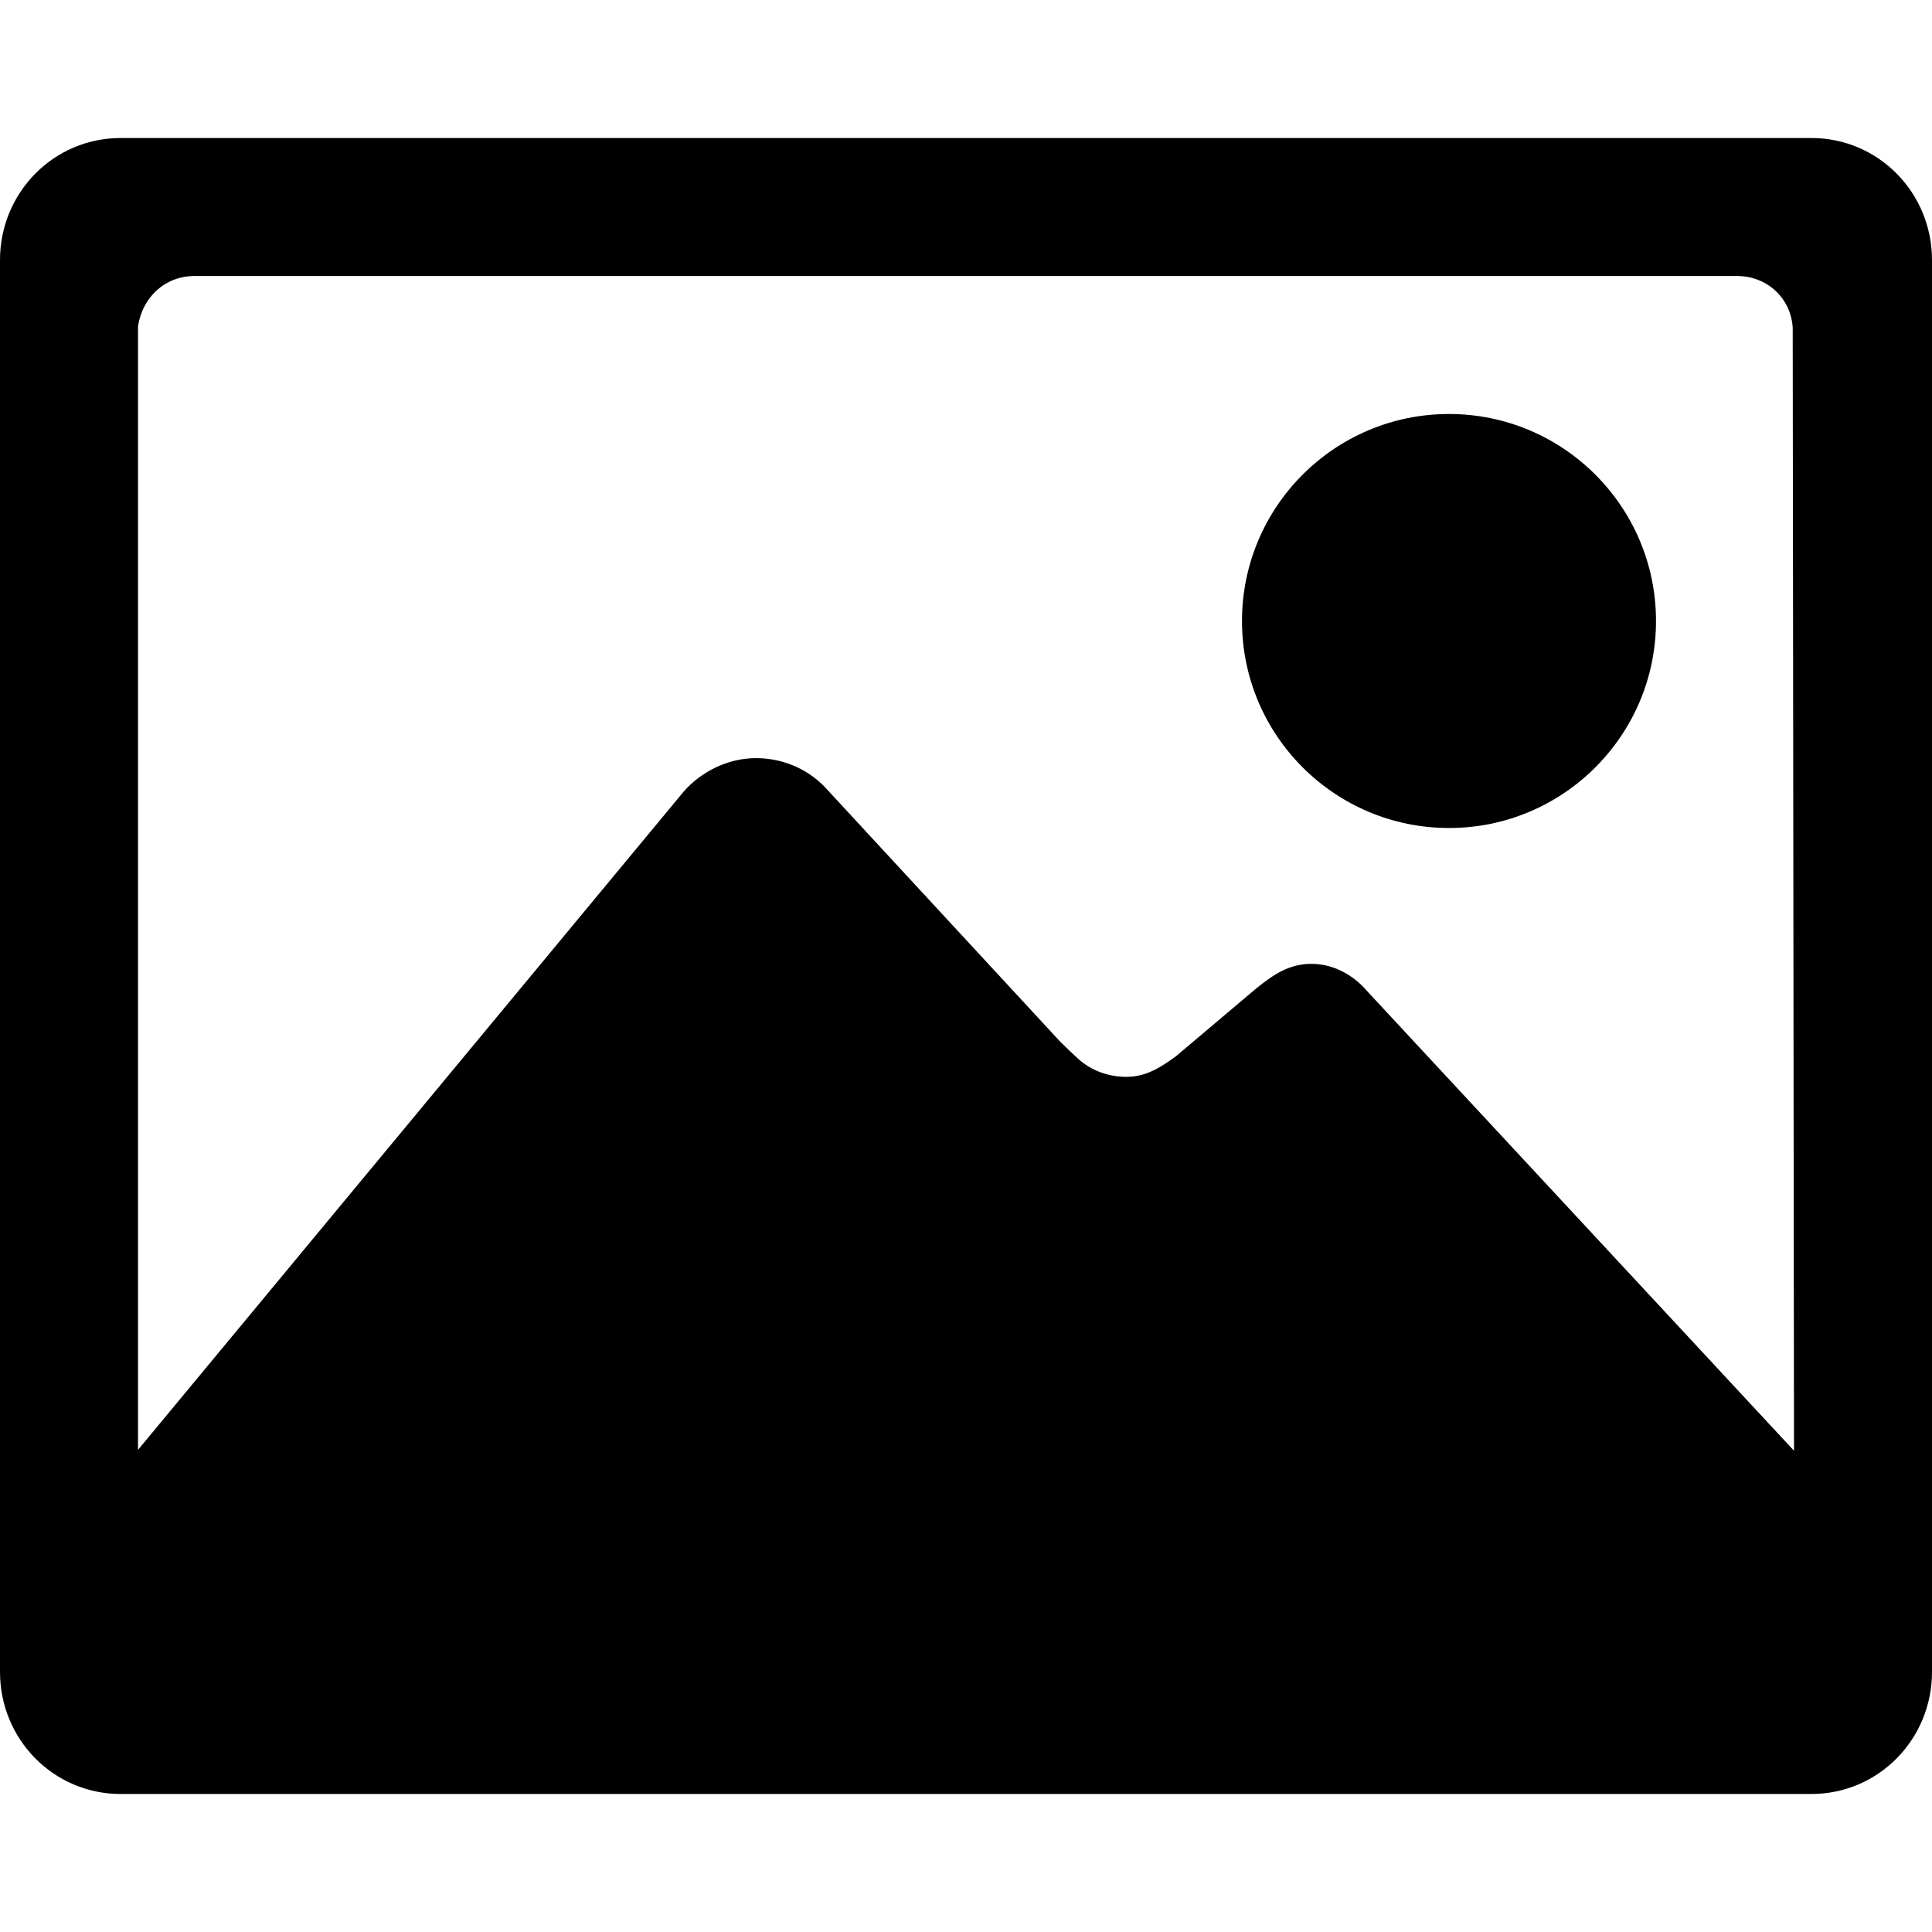
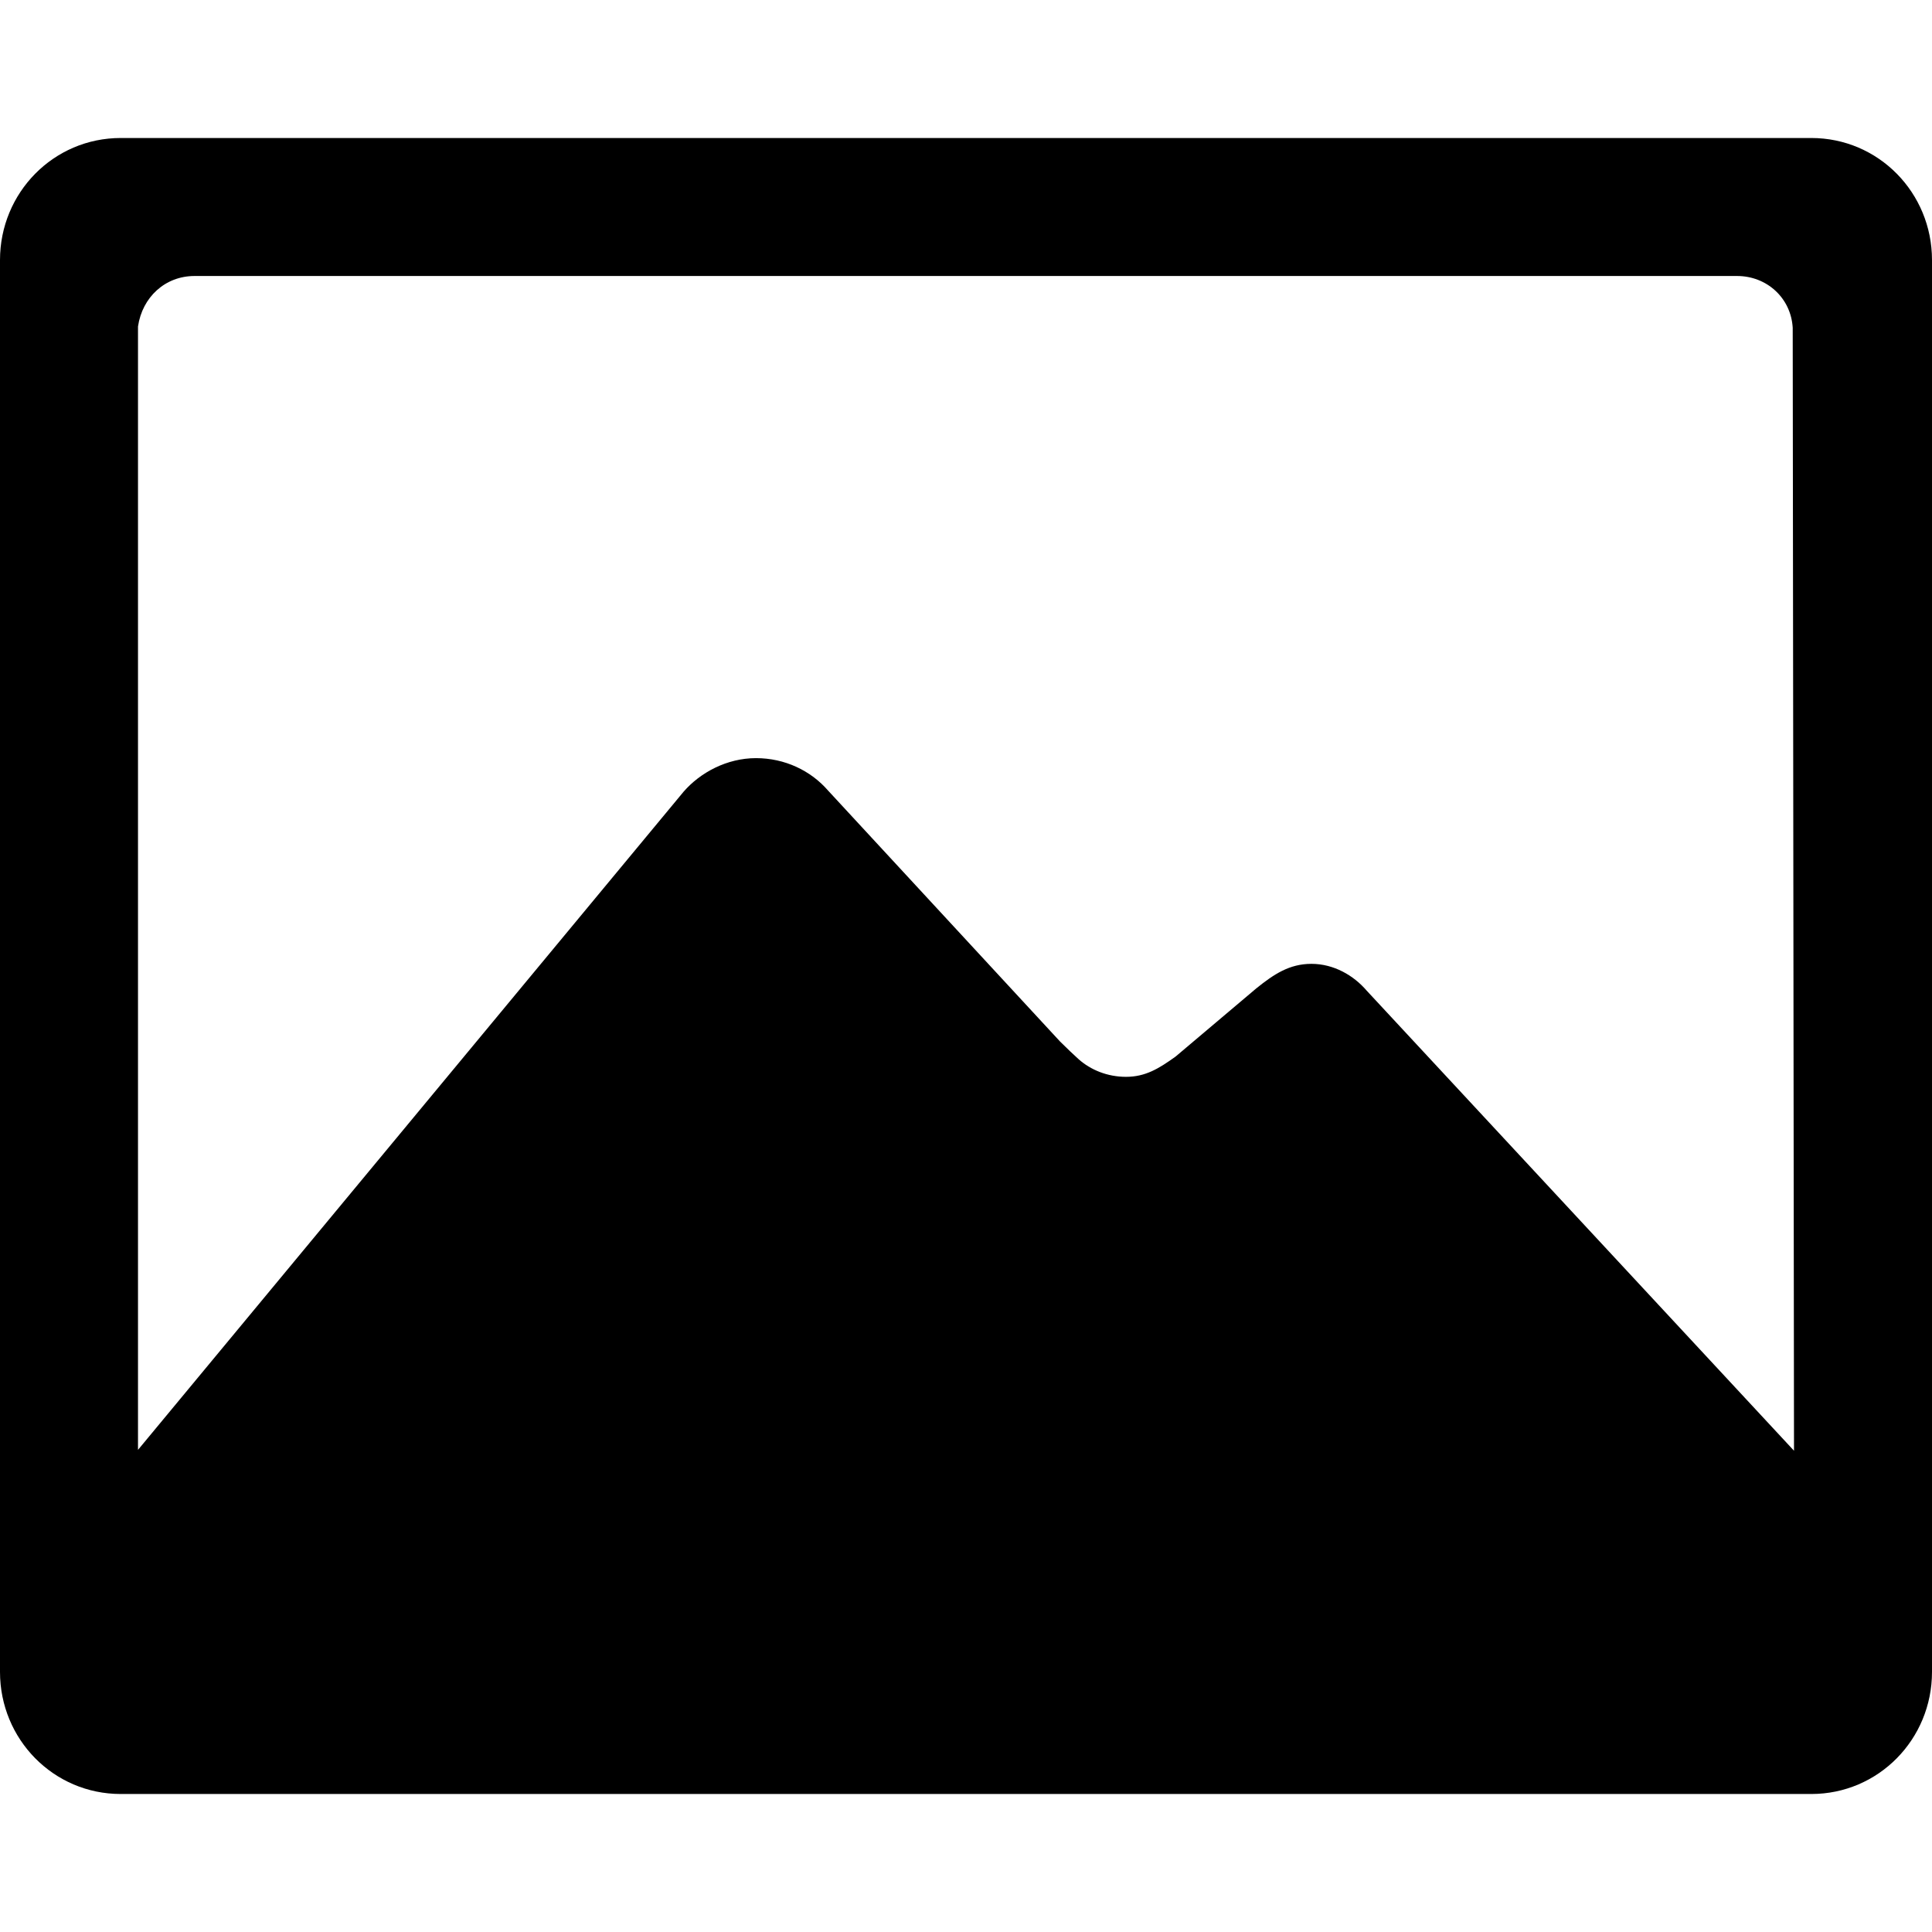
<svg xmlns="http://www.w3.org/2000/svg" version="1.1" id="Layer_1" x="0px" y="0px" viewBox="0 0 448 448" style="enable-background:new 0 0 448 448;" xml:space="preserve">
  <g>
-     <path d="M336,192c26.5,0,48-21.5,48-48s-21.5-48-48-48s-48,21.5-48,48S309.5,192,336,192z" />
    <path d="M420,32H28C12.4,32,0,44.7,0,60.3v327.4C0,403.3,12.4,416,28,416h392c15.6,0,28-12.7,28-28.3V60.3   C448,44.7,435.6,32,420,32z M316.9,229.7c-3-3.5-7.6-6.2-12.8-6.2c-5.1,0-8.7,2.4-12.8,5.7L272.6,245c-3.9,2.8-7,4.7-11.5,4.7   c-4.3,0-8.2-1.6-11-4.1c-1-0.9-2.8-2.6-4.3-4.1L192,183.3c-4-4.6-10-7.5-16.7-7.5s-12.9,3.3-16.8,7.8L32,336.2V75.7   C33,68.9,38.3,64,45.1,64h357.7c6.9,0,12.5,5.1,12.9,12l0.3,260.4L316.9,229.7z" />
  </g>
</svg>